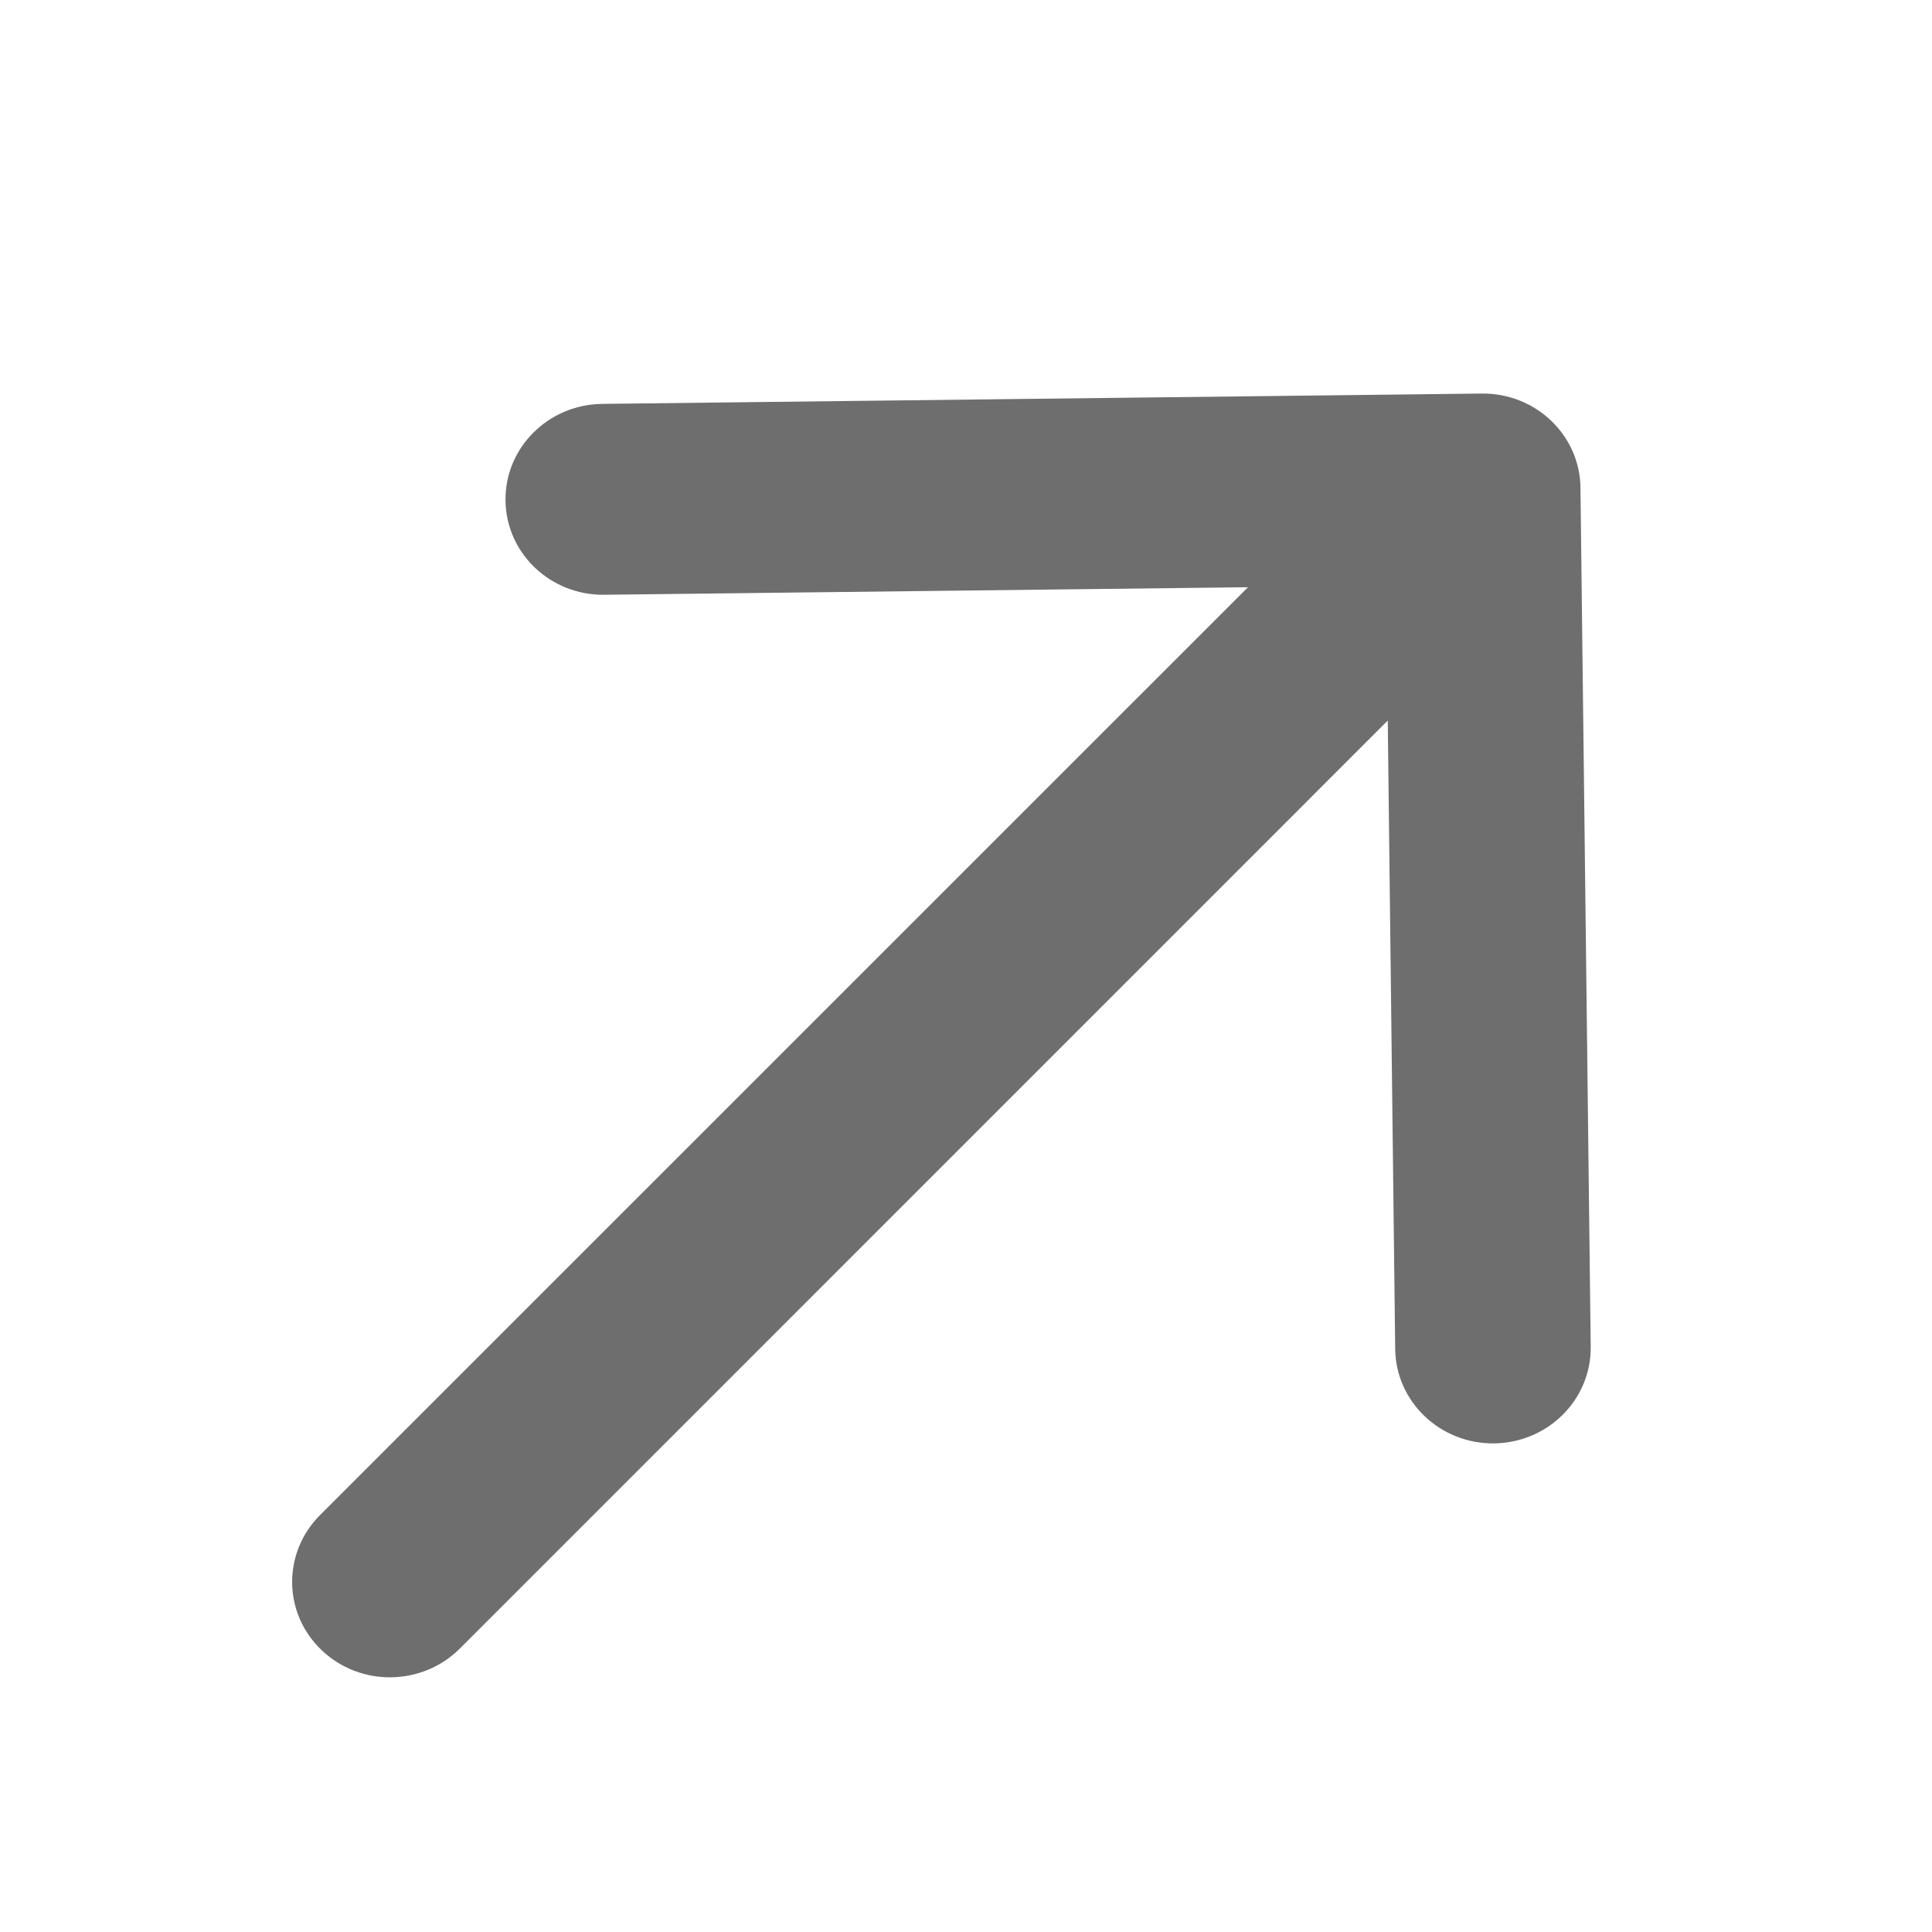
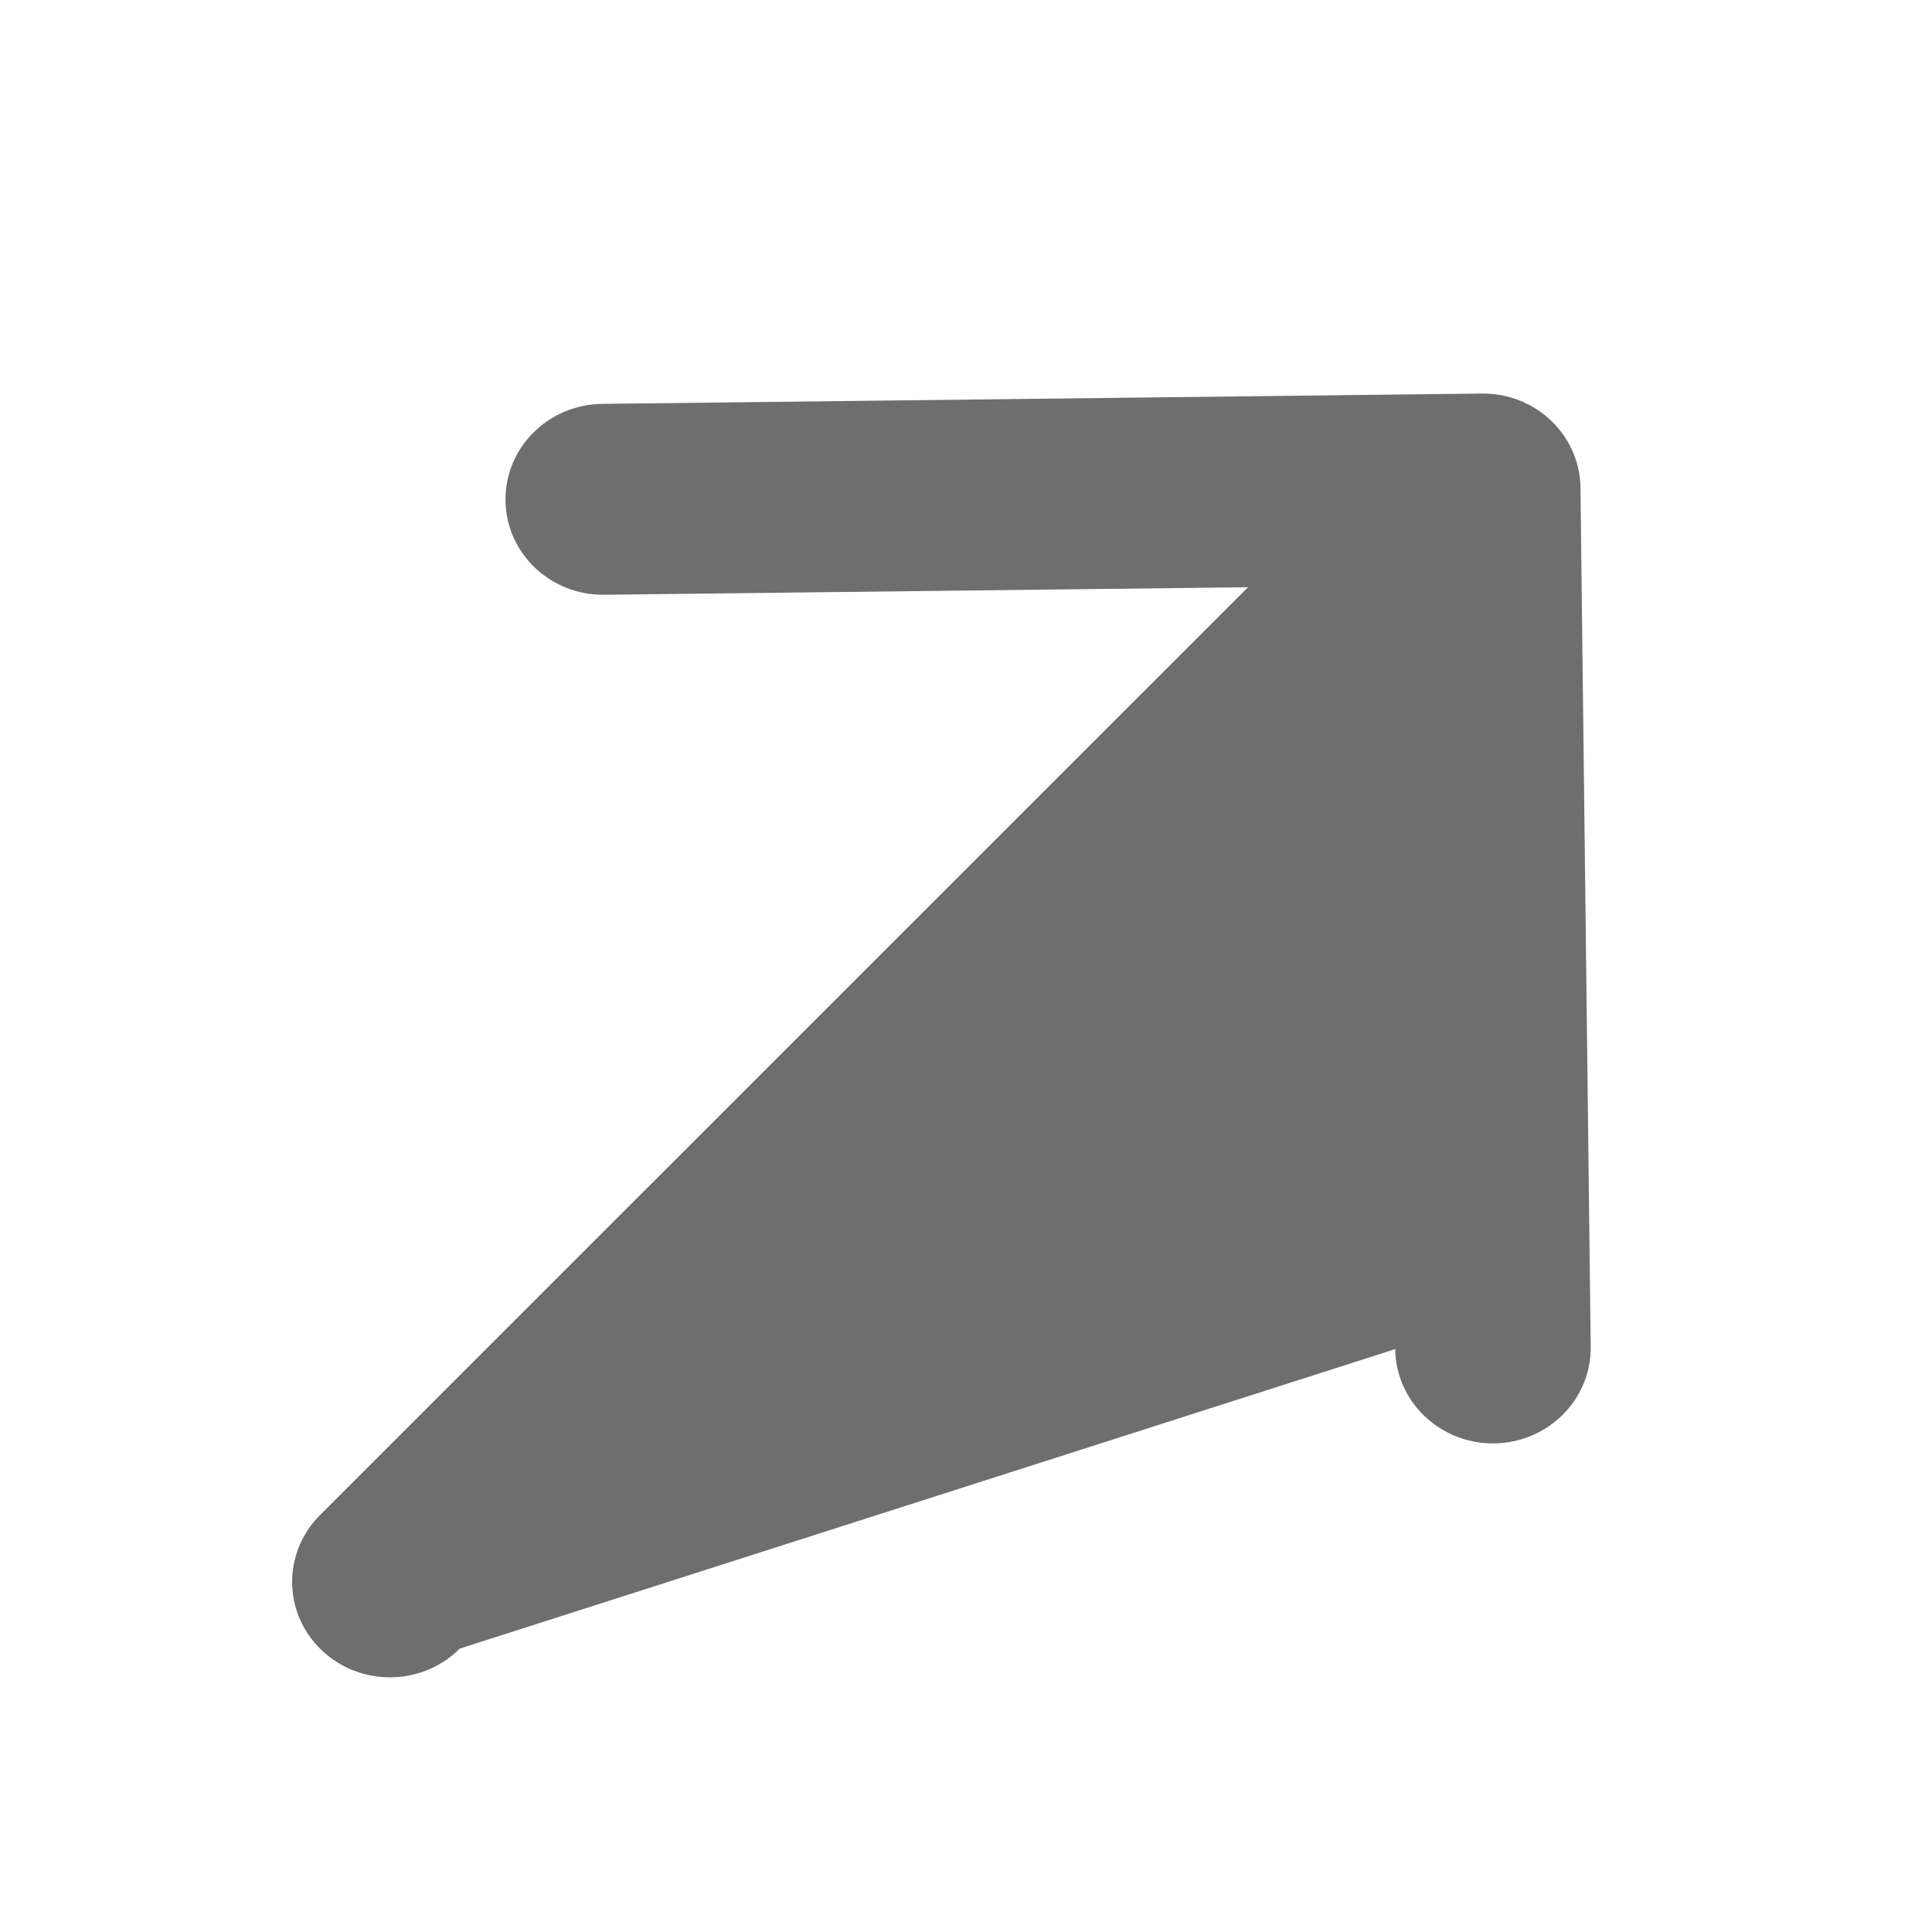
<svg xmlns="http://www.w3.org/2000/svg" width="20" height="20" viewBox="0 0 20 20" fill="none">
-   <path fill-rule="evenodd" clip-rule="evenodd" d="M6.233 4.181L15.338 4.074C15.897 4.067 16.355 4.504 16.361 5.05L16.467 13.942C16.473 14.488 16.025 14.935 15.467 14.942C14.908 14.948 14.45 14.511 14.443 13.966L14.366 7.459L4.76 17.066C4.369 17.456 3.729 17.464 3.329 17.082C2.929 16.701 2.922 16.076 3.312 15.685L12.919 6.079L6.256 6.157C5.697 6.164 5.239 5.727 5.233 5.181C5.226 4.636 5.674 4.188 6.233 4.181Z" fill="#6E6E6E" />
+   <path fill-rule="evenodd" clip-rule="evenodd" d="M6.233 4.181L15.338 4.074C15.897 4.067 16.355 4.504 16.361 5.05L16.467 13.942C16.473 14.488 16.025 14.935 15.467 14.942C14.908 14.948 14.45 14.511 14.443 13.966L4.76 17.066C4.369 17.456 3.729 17.464 3.329 17.082C2.929 16.701 2.922 16.076 3.312 15.685L12.919 6.079L6.256 6.157C5.697 6.164 5.239 5.727 5.233 5.181C5.226 4.636 5.674 4.188 6.233 4.181Z" fill="#6E6E6E" />
</svg>